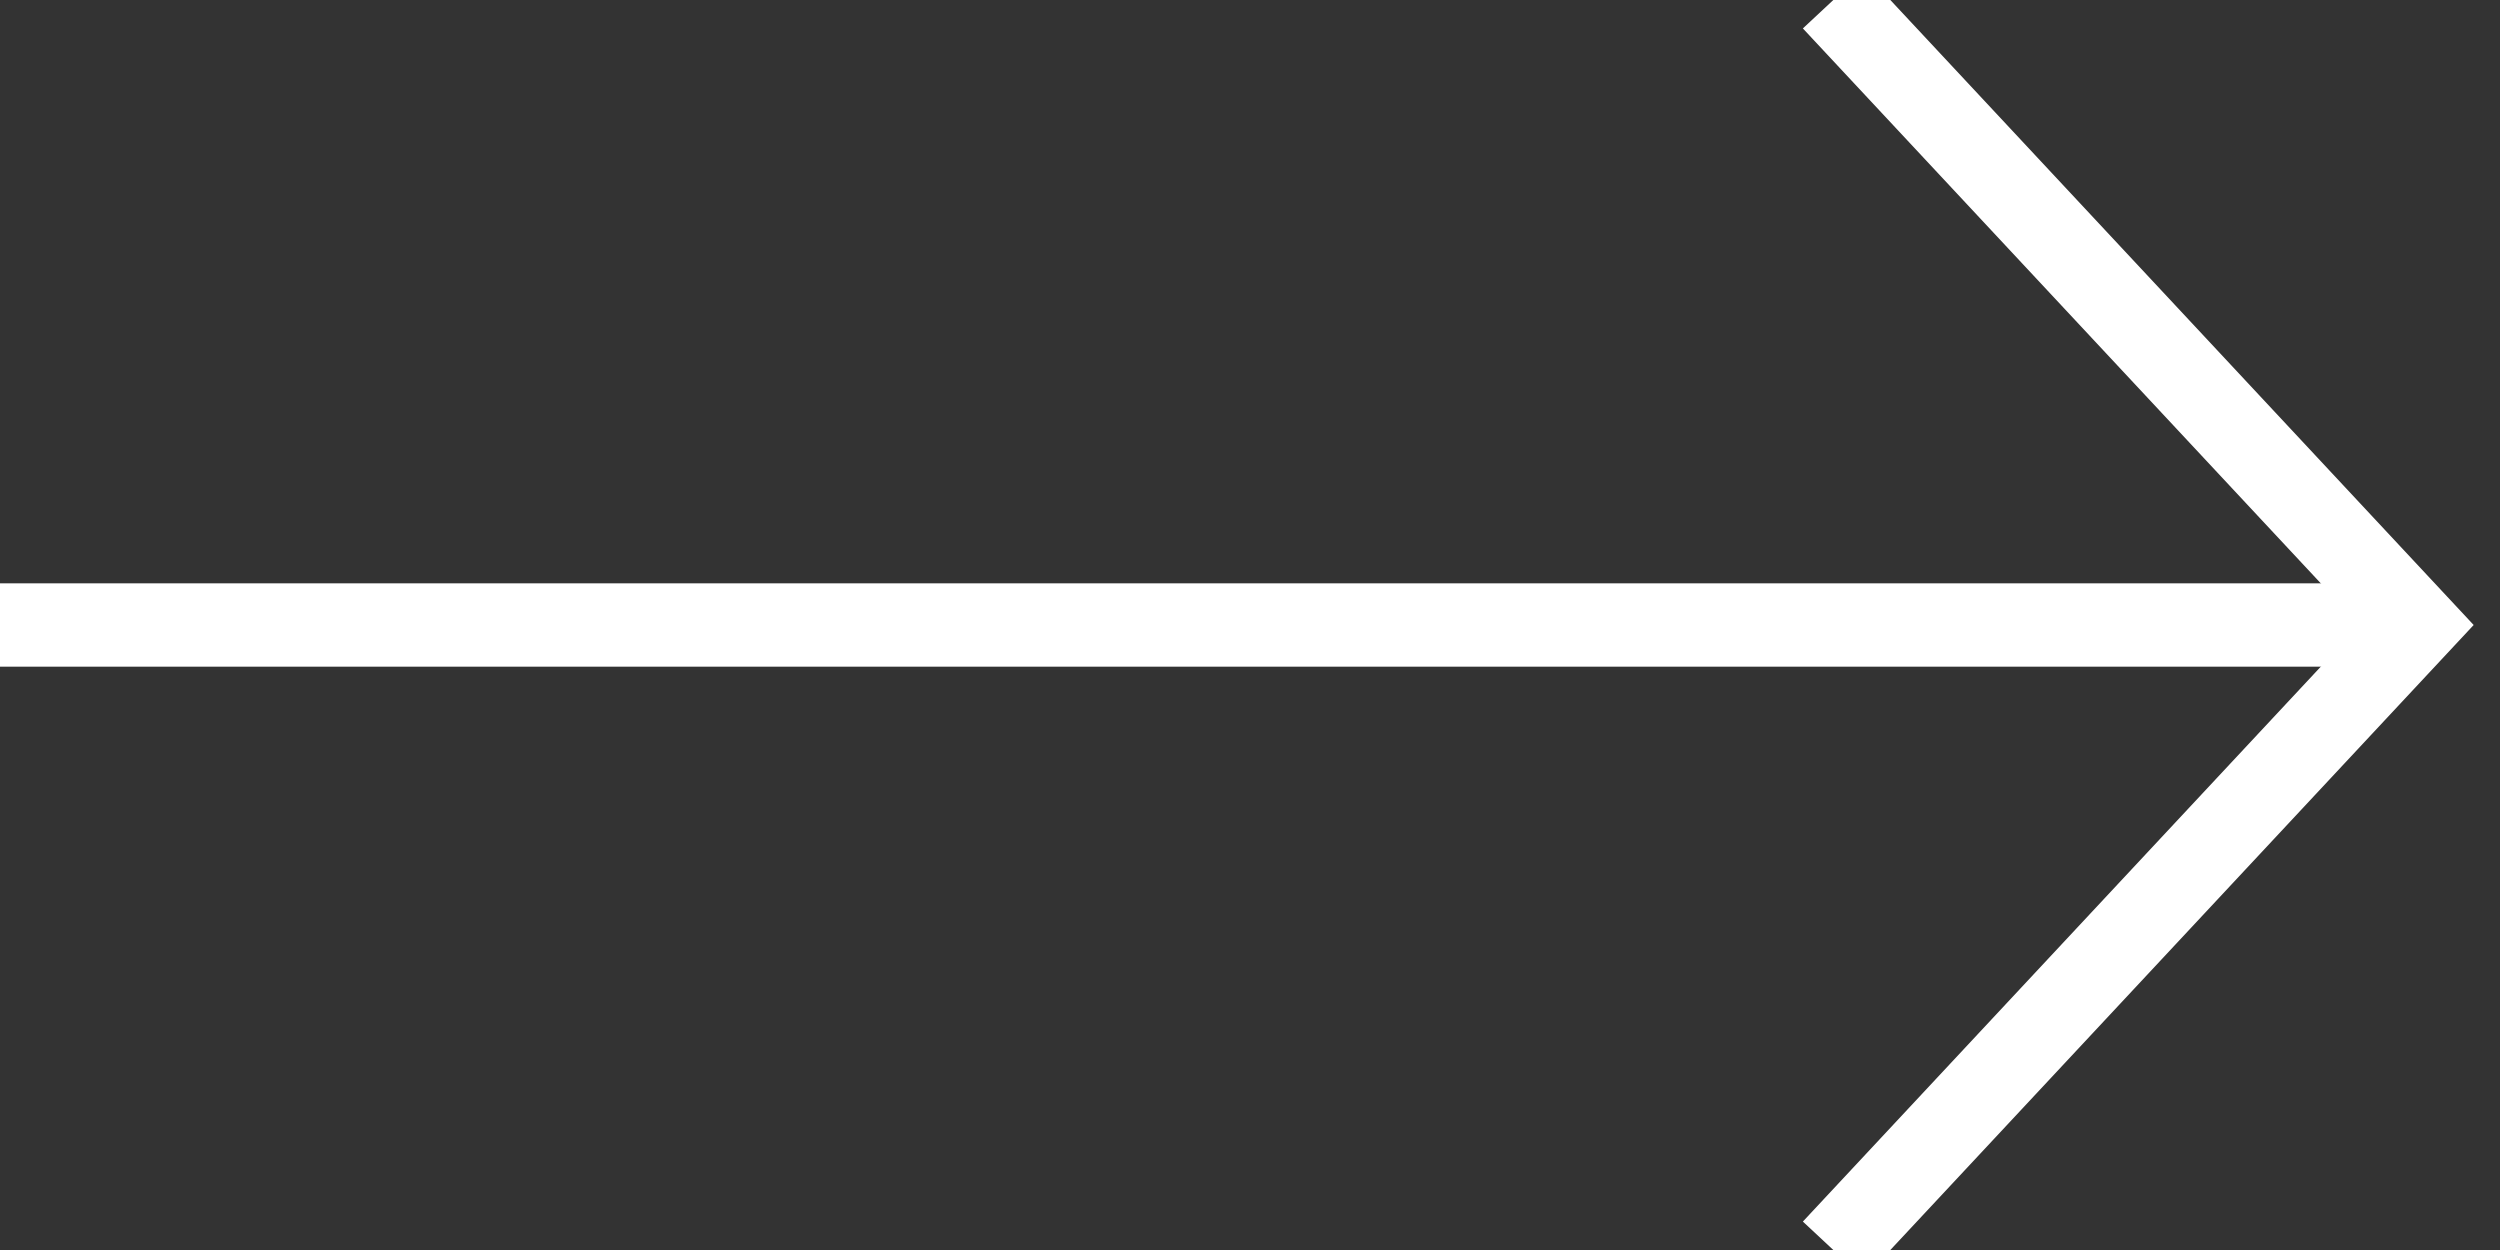
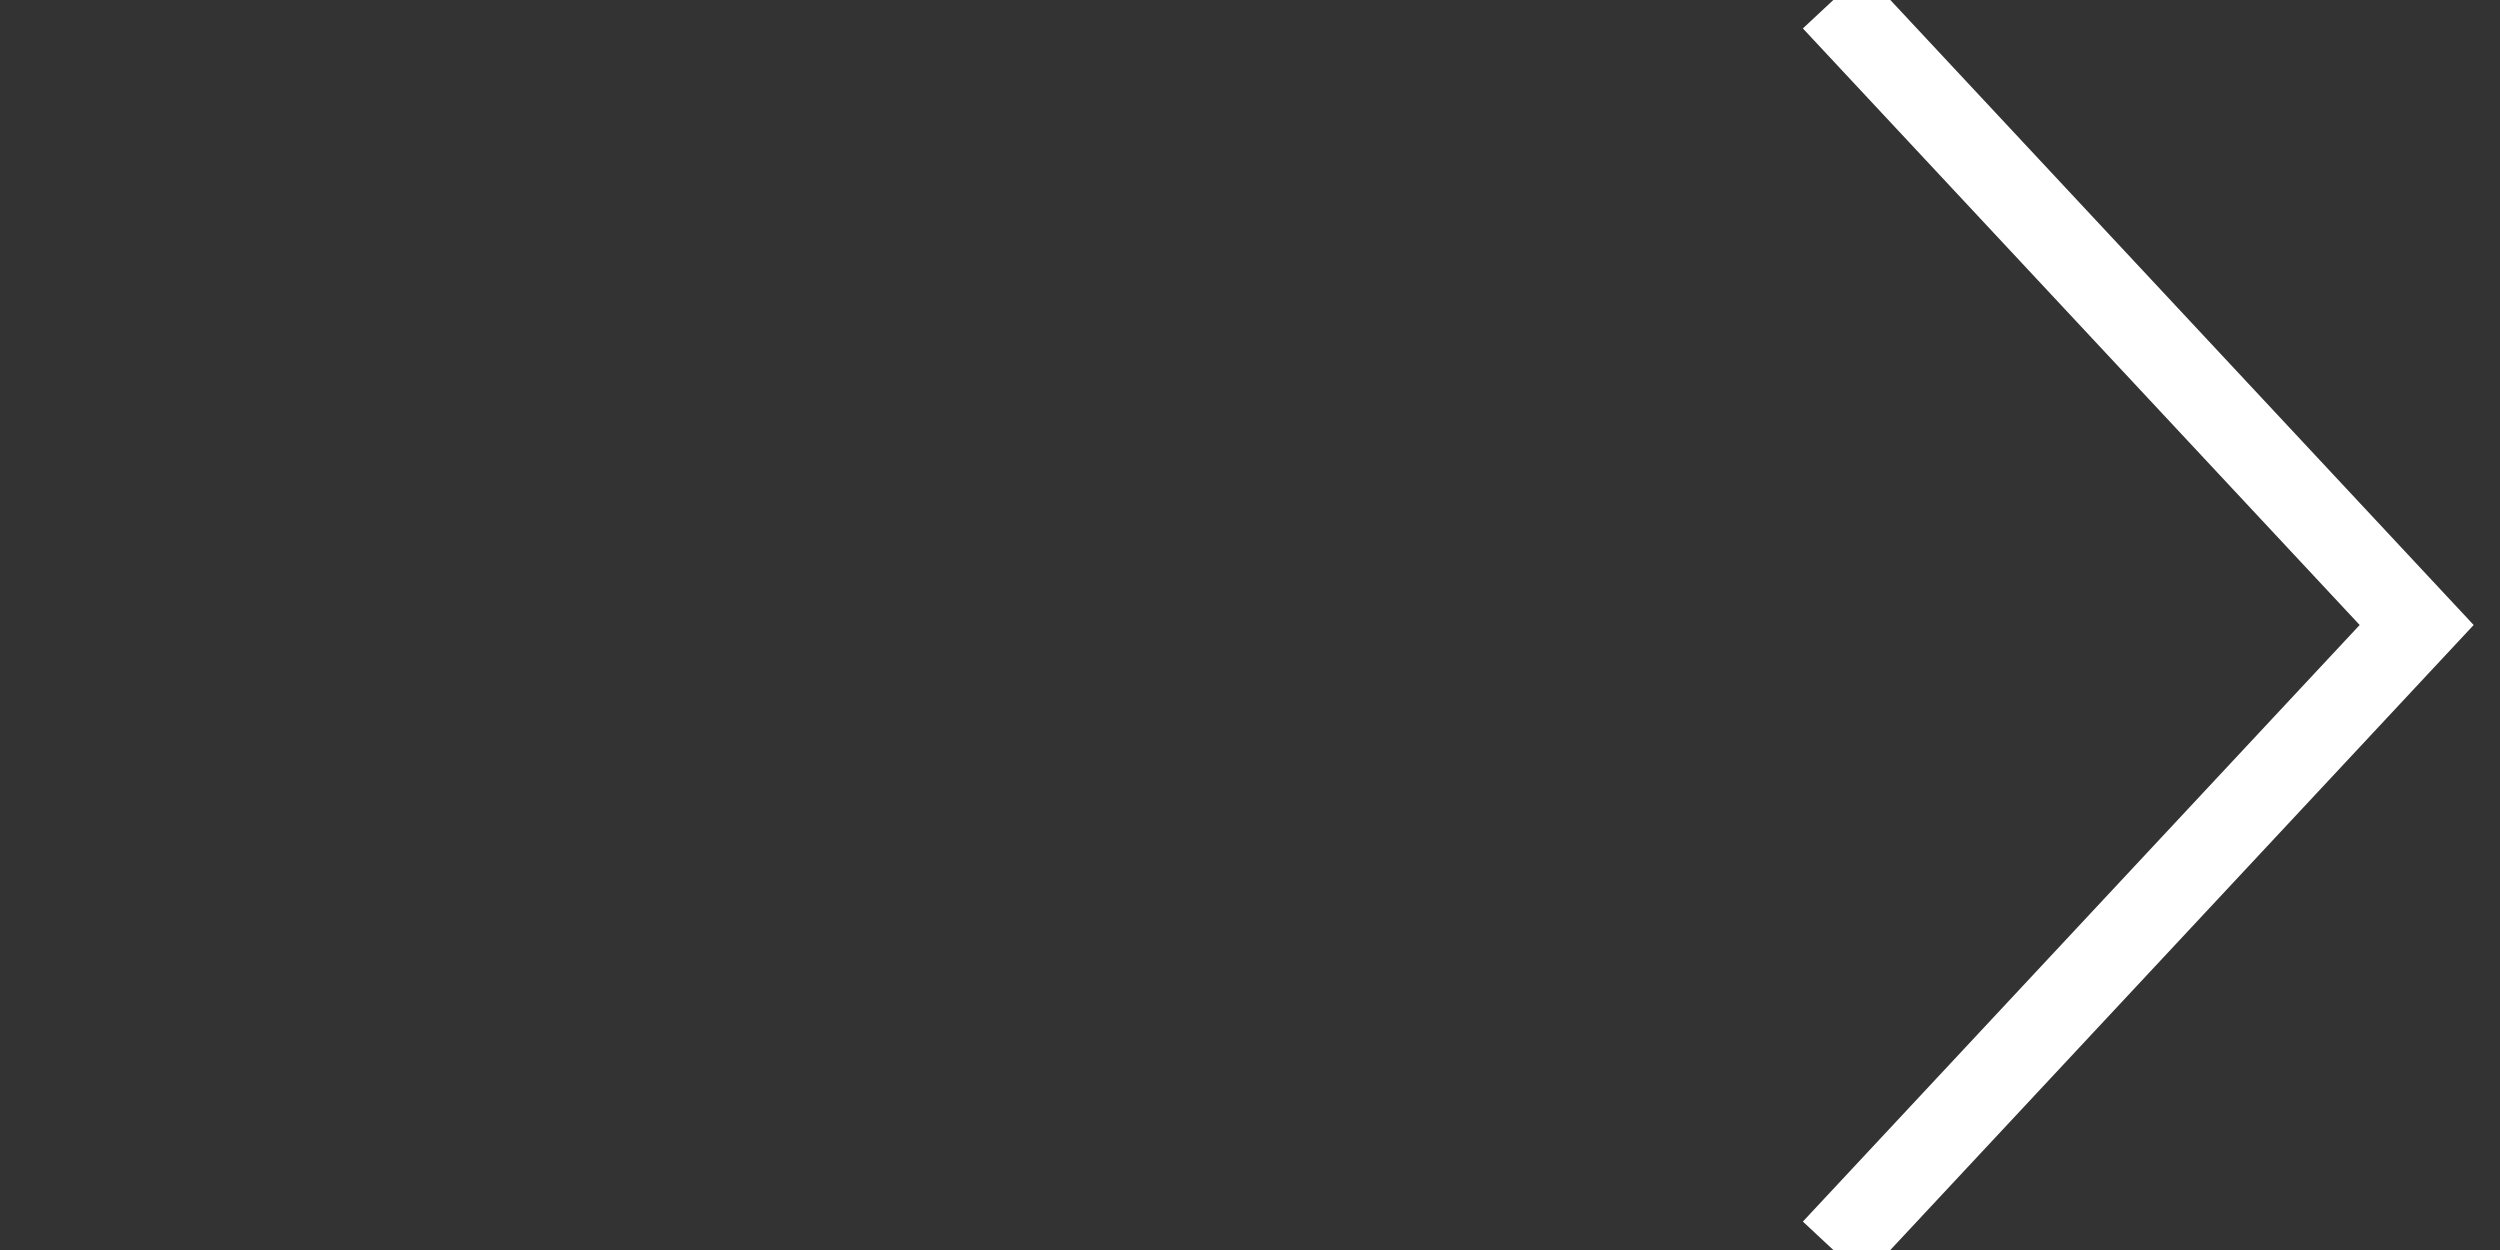
<svg xmlns="http://www.w3.org/2000/svg" width="30px" height="15px" viewBox="0 0 30 15" version="1.1">
  <rect x="0" y="0" width="30" height="15" fill="#333333" stroke="none" />
  <title>Group</title>
  <desc>Created with Sketch.</desc>
  <defs />
  <g id="Icons/ic_arrow_white" stroke="none" stroke-width="1" fill="none" fill-rule="evenodd">
    <g transform="translate(14.5, 7.5) scale(-1, 1) translate(-14.5, -7.5) " id="Group">
      <g transform="translate(14.5, 7.5) rotate(-180) translate(-14.5, -7.5) ">
-         <rect id="Rectangle-25" fill="#FFFFFF" x="0" y="7" width="29" height="1" />
        <polyline id="Path-5" stroke="#FFFFFF" points="22 0 29 7.5 22 15" />
      </g>
    </g>
  </g>
</svg>